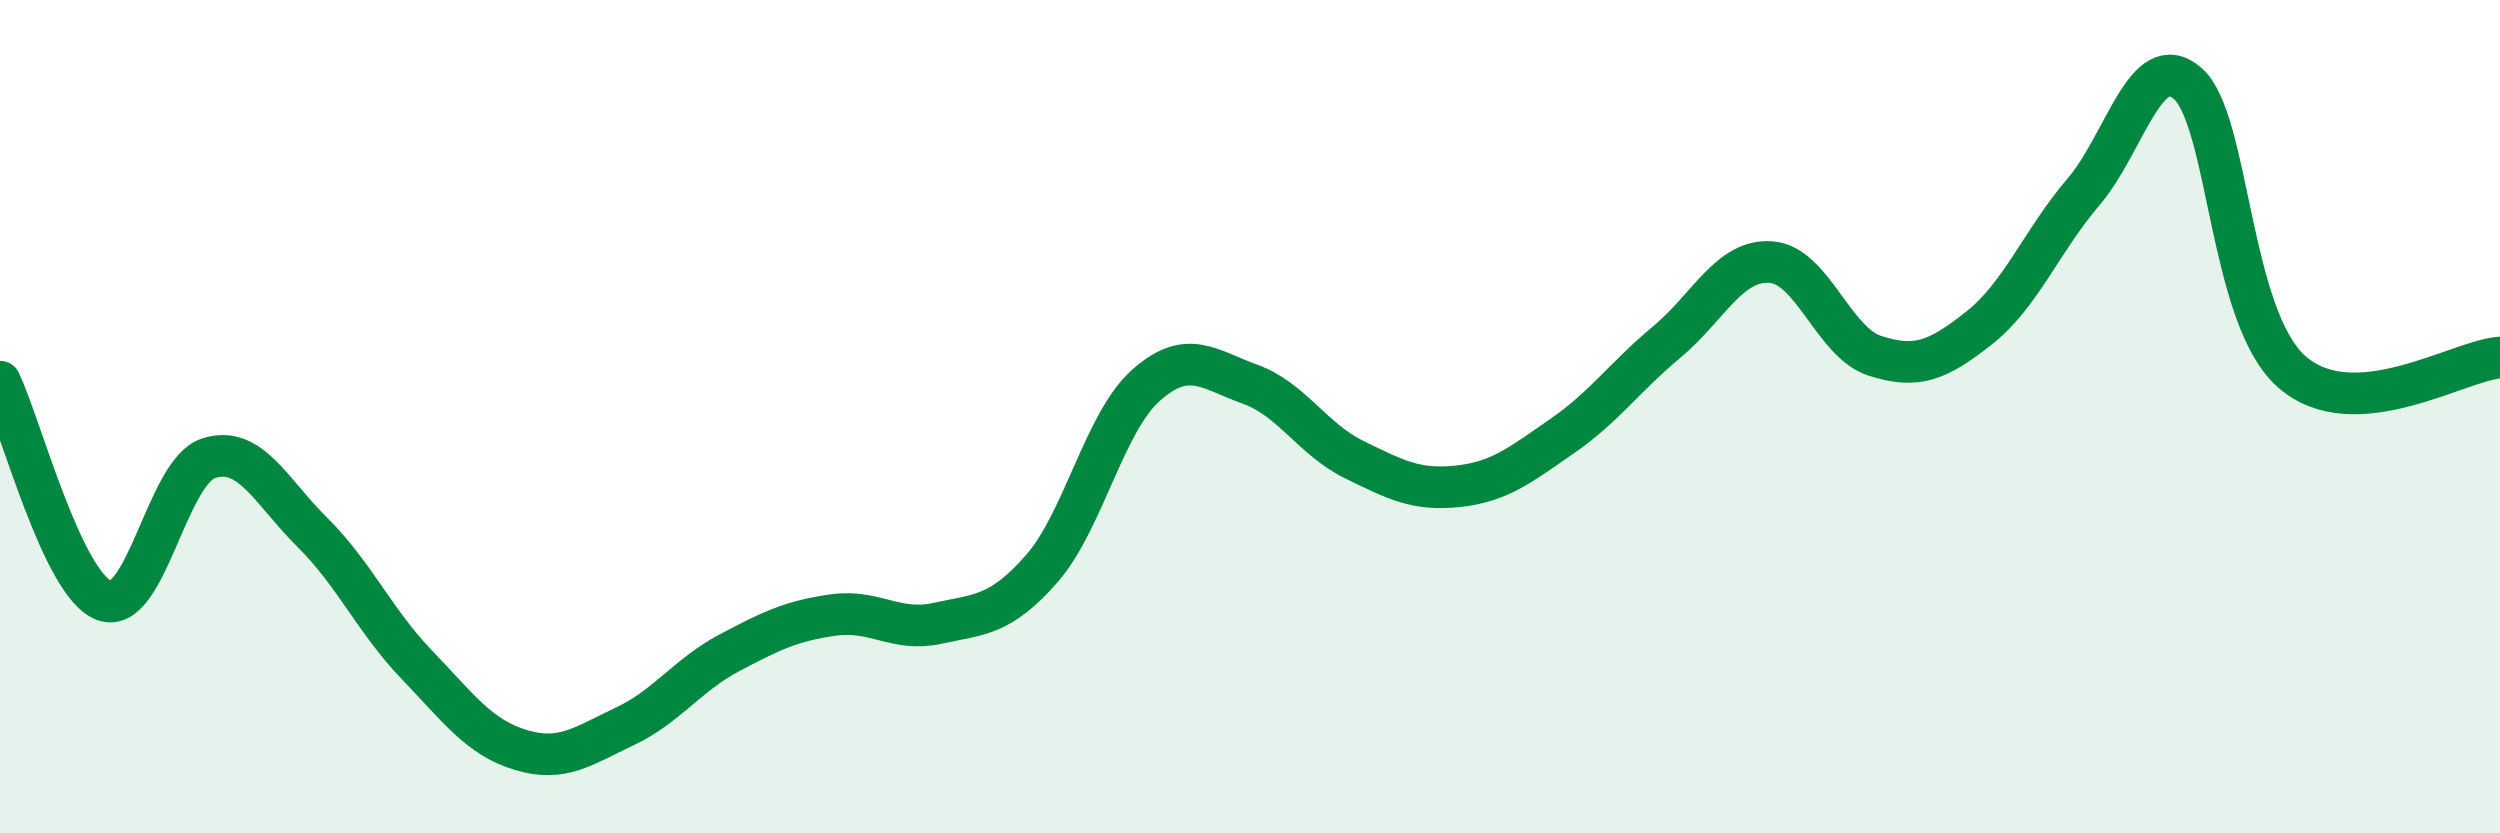
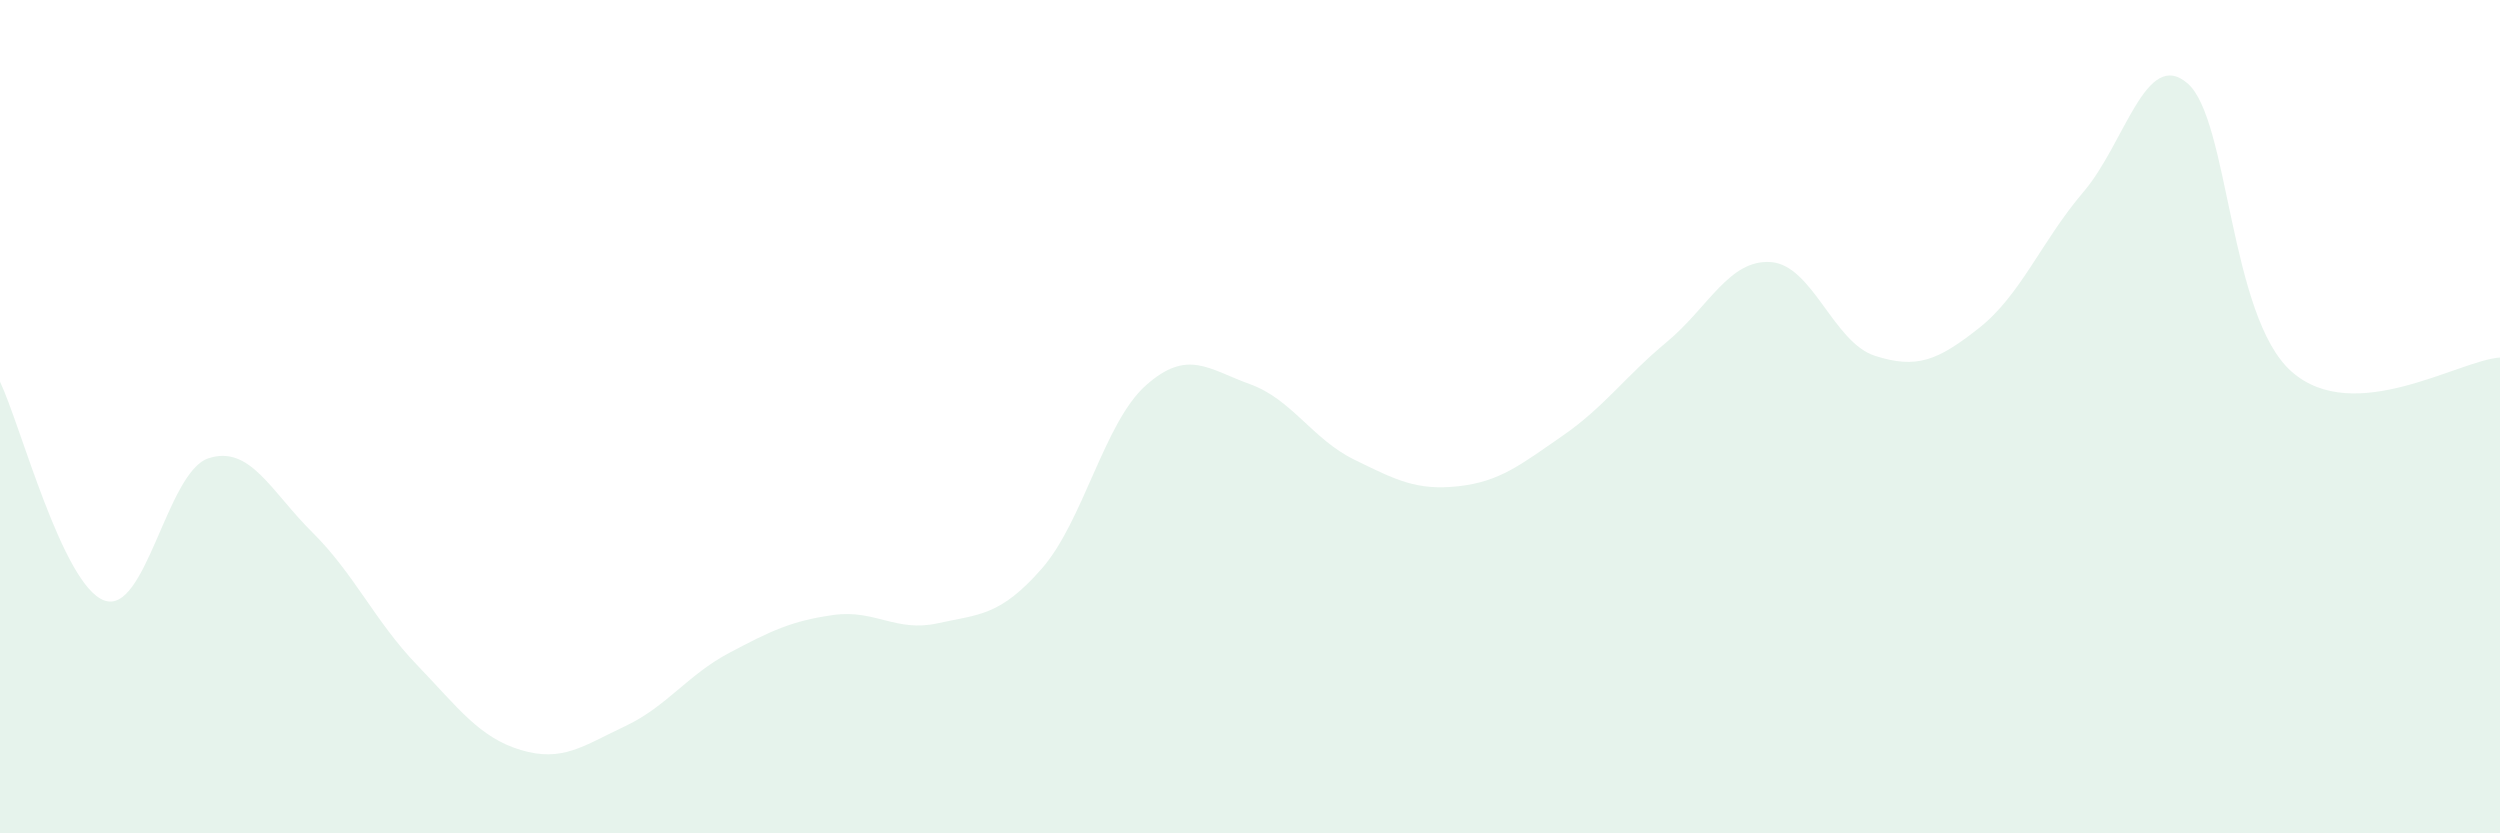
<svg xmlns="http://www.w3.org/2000/svg" width="60" height="20" viewBox="0 0 60 20">
  <path d="M 0,9.16 C 0.5,10.21 1.5,14.04 2.5,14.41 C 3.5,14.78 4,11.33 5,11 C 6,10.67 6.5,11.79 7.5,12.78 C 8.5,13.77 9,14.91 10,15.95 C 11,16.99 11.5,17.7 12.5,18 C 13.5,18.3 14,17.9 15,17.43 C 16,16.96 16.5,16.2 17.5,15.67 C 18.5,15.14 19,14.9 20,14.76 C 21,14.62 21.5,15.18 22.5,14.96 C 23.5,14.74 24,14.79 25,13.65 C 26,12.51 26.5,10.14 27.5,9.25 C 28.5,8.36 29,8.86 30,9.22 C 31,9.58 31.5,10.54 32.5,11.03 C 33.5,11.52 34,11.78 35,11.67 C 36,11.56 36.5,11.15 37.5,10.46 C 38.5,9.77 39,9.04 40,8.21 C 41,7.38 41.5,6.22 42.5,6.29 C 43.5,6.36 44,8.22 45,8.54 C 46,8.86 46.5,8.66 47.5,7.87 C 48.5,7.08 49,5.78 50,4.61 C 51,3.44 51.5,1.14 52.5,2 C 53.5,2.86 53.5,7.6 55,8.92 C 56.5,10.24 59,8.65 60,8.58L60 20L0 20Z" fill="#008740" opacity="0.1" stroke-linecap="round" stroke-linejoin="round" />
-   <path d="M 0,9.16 C 0.5,10.21 1.5,14.04 2.5,14.41 C 3.5,14.78 4,11.33 5,11 C 6,10.67 6.5,11.79 7.5,12.78 C 8.5,13.77 9,14.91 10,15.95 C 11,16.99 11.5,17.7 12.5,18 C 13.5,18.3 14,17.9 15,17.43 C 16,16.96 16.5,16.2 17.5,15.67 C 18.5,15.14 19,14.9 20,14.76 C 21,14.62 21.5,15.18 22.5,14.96 C 23.5,14.74 24,14.79 25,13.65 C 26,12.51 26.5,10.14 27.5,9.25 C 28.5,8.36 29,8.86 30,9.22 C 31,9.58 31.5,10.54 32.5,11.03 C 33.5,11.52 34,11.78 35,11.67 C 36,11.56 36.5,11.15 37.5,10.46 C 38.5,9.77 39,9.04 40,8.21 C 41,7.38 41.5,6.22 42.5,6.29 C 43.5,6.36 44,8.22 45,8.54 C 46,8.86 46.5,8.66 47.5,7.87 C 48.5,7.08 49,5.78 50,4.61 C 51,3.44 51.5,1.14 52.5,2 C 53.5,2.86 53.5,7.6 55,8.92 C 56.5,10.24 59,8.65 60,8.58" stroke="#008740" stroke-width="1" fill="none" stroke-linecap="round" stroke-linejoin="round" />
</svg>